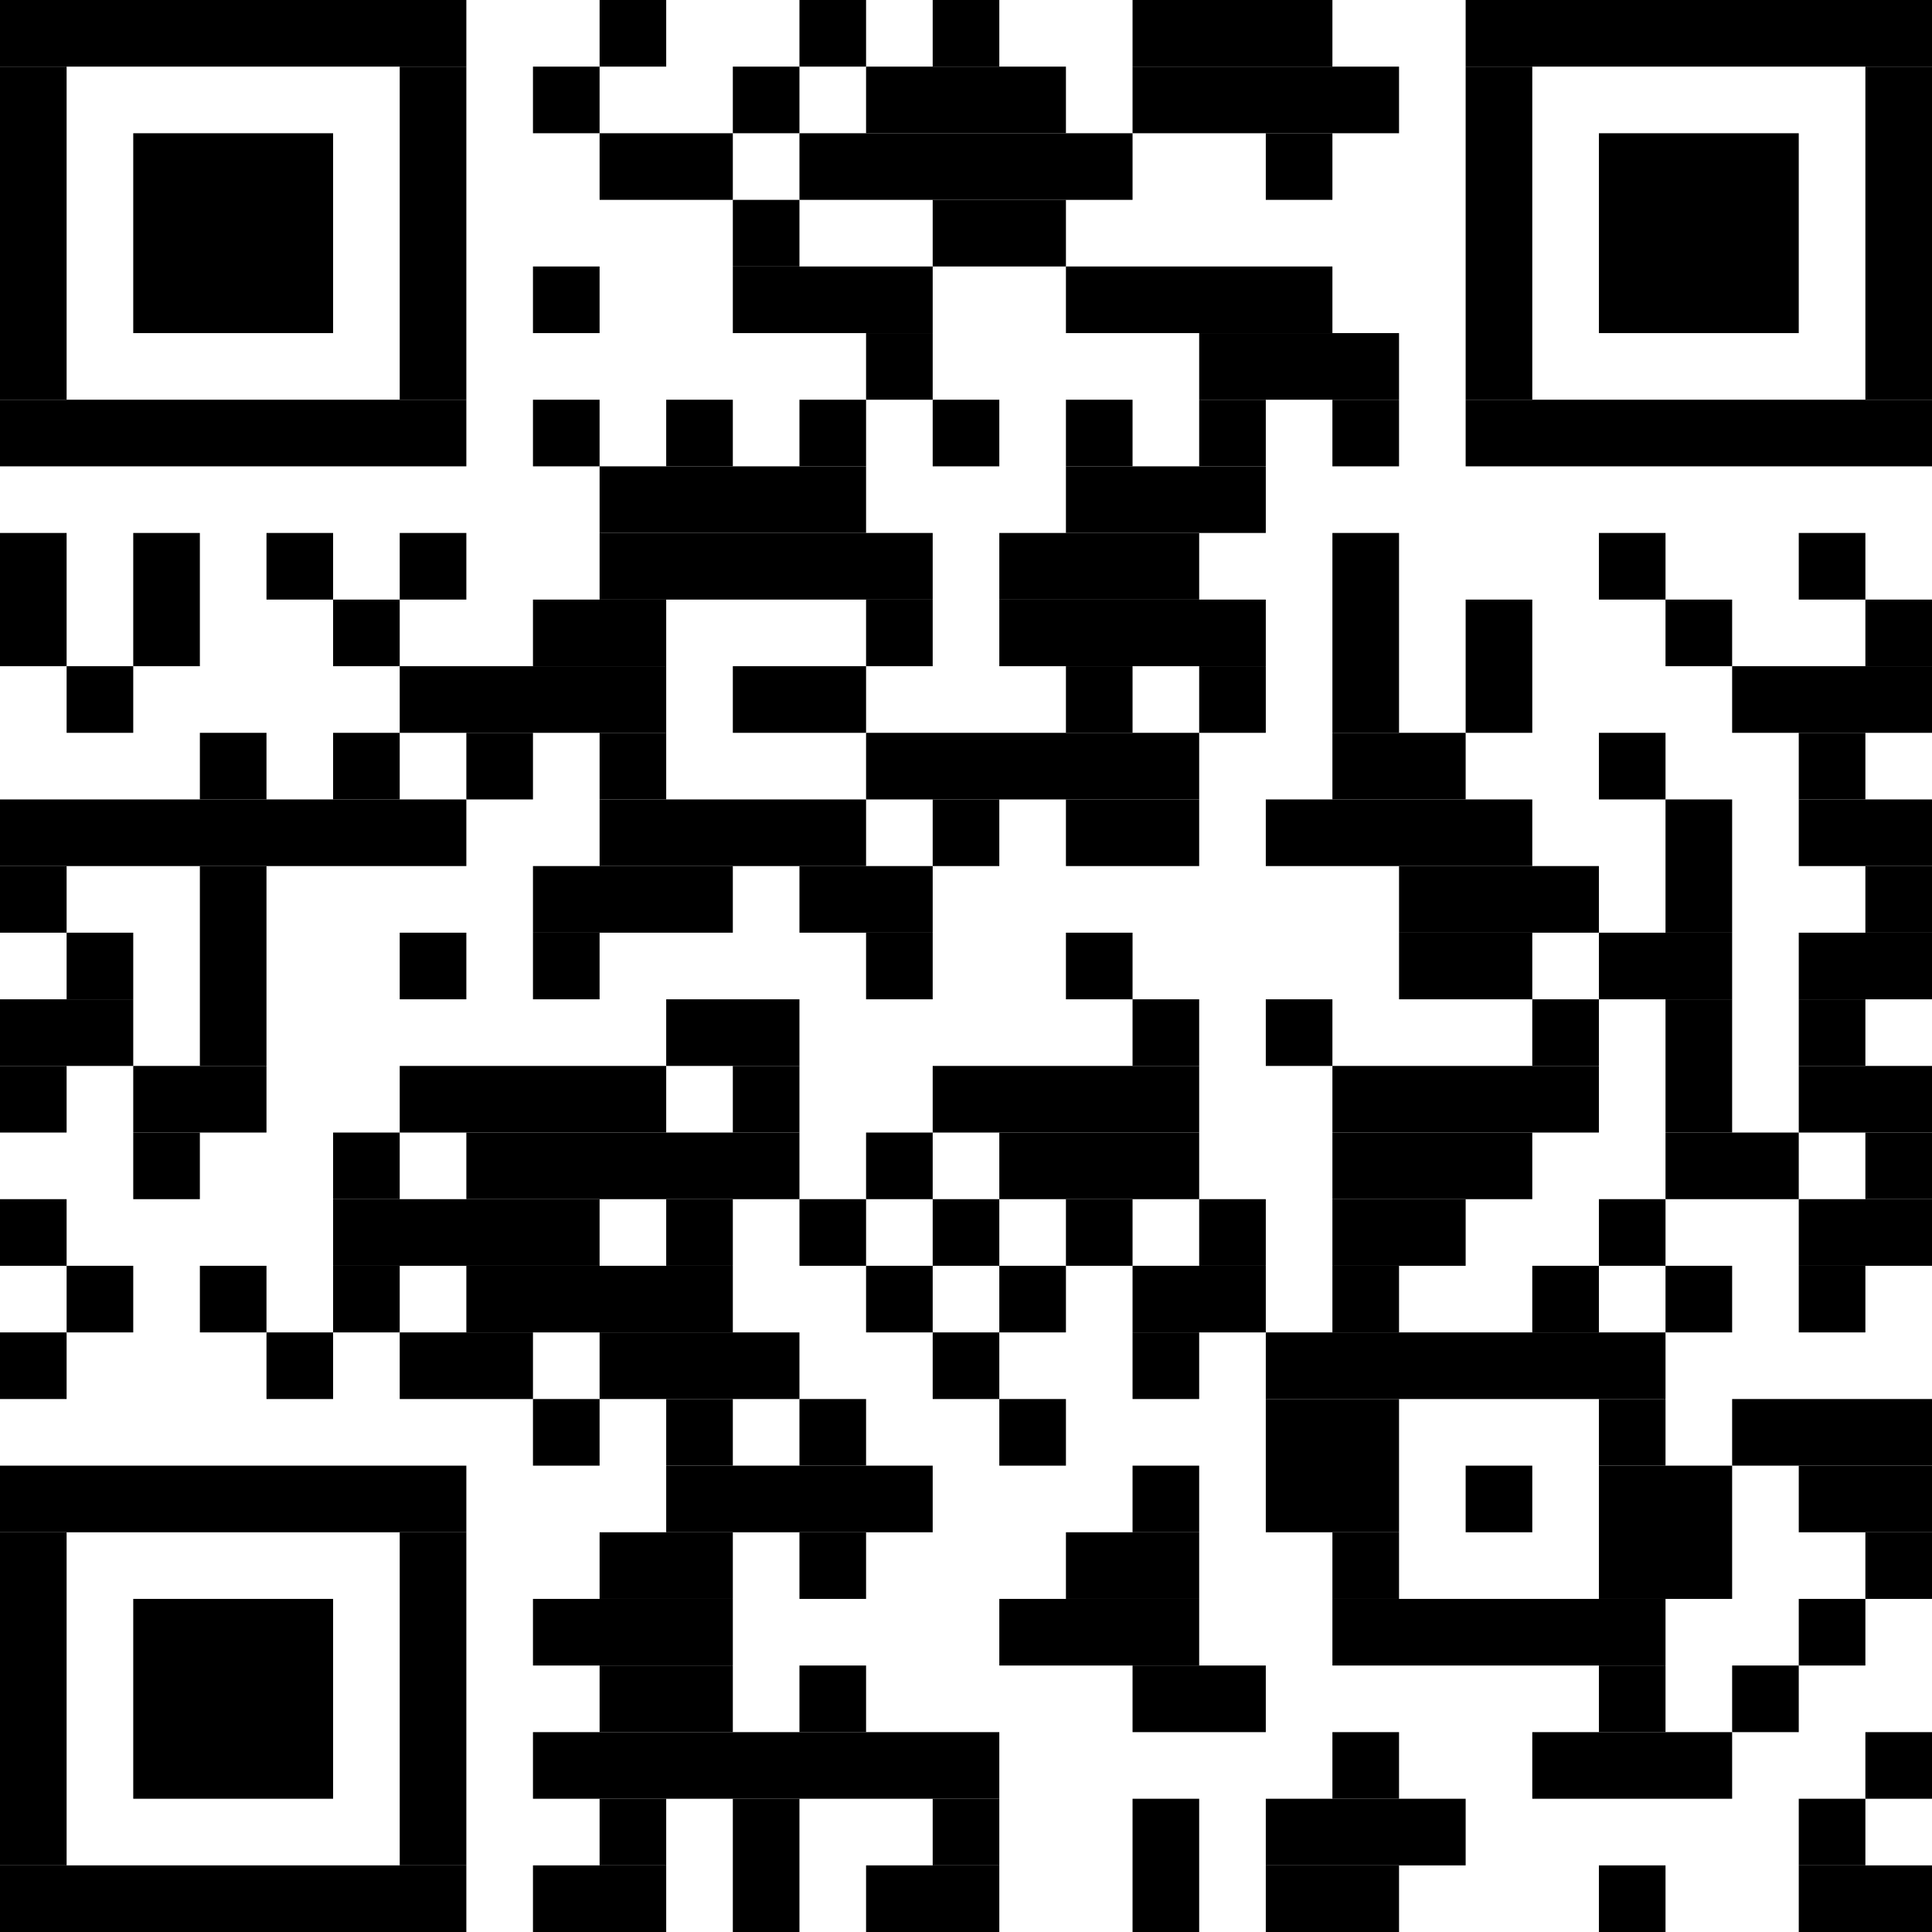
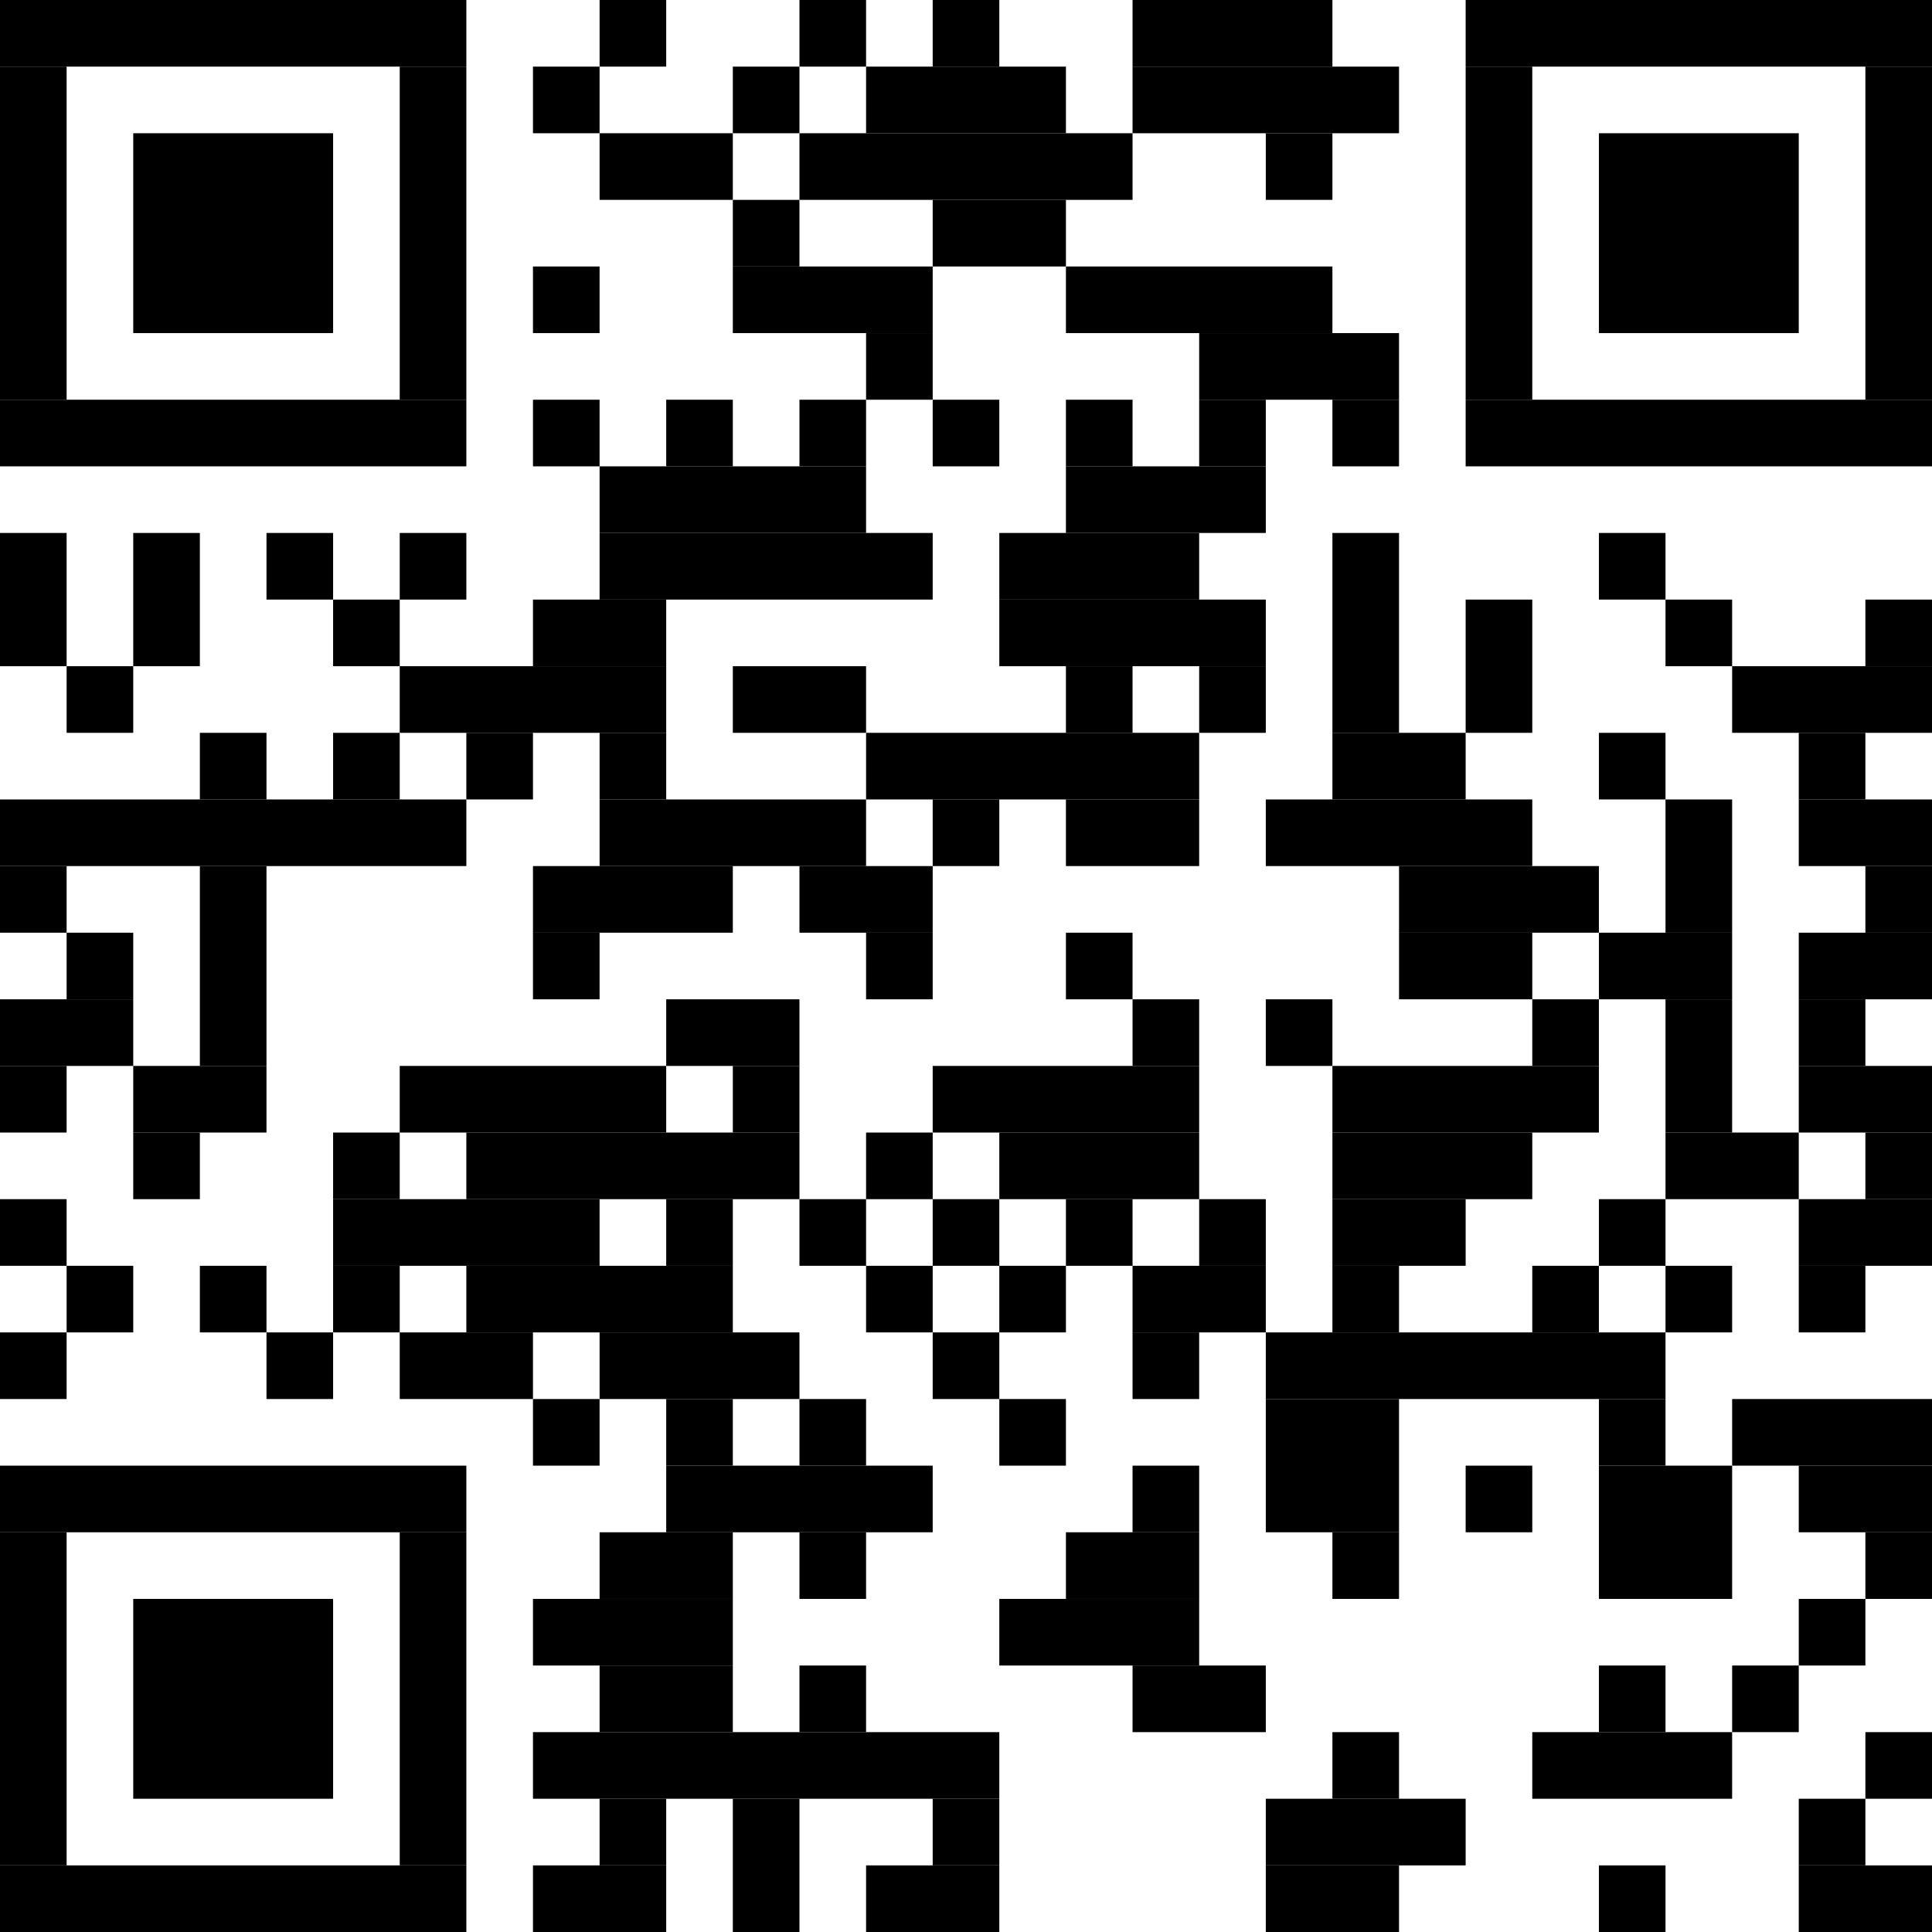
<svg xmlns="http://www.w3.org/2000/svg" width="58" height="58" version="1.1">
  <desc>https://app.pembana.com/plants/548314036318229026</desc>
  <g id="barcode" fill="#000000">
    <rect x="0" y="0" width="58" height="58" fill="#FFFFFF" />
    <rect x="0.00" y="0.00" width="14.00" height="2.00" />
    <rect x="18.00" y="0.00" width="2.00" height="2.00" />
    <rect x="24.00" y="0.00" width="2.00" height="2.00" />
    <rect x="28.00" y="0.00" width="2.00" height="2.00" />
    <rect x="34.00" y="0.00" width="6.00" height="2.00" />
    <rect x="44.00" y="0.00" width="14.00" height="2.00" />
    <rect x="0.00" y="2.00" width="2.00" height="10.00" />
    <rect x="12.00" y="2.00" width="2.00" height="10.00" />
    <rect x="16.00" y="2.00" width="2.00" height="2.00" />
    <rect x="22.00" y="2.00" width="2.00" height="2.00" />
    <rect x="26.00" y="2.00" width="6.00" height="2.00" />
    <rect x="34.00" y="2.00" width="8.00" height="2.00" />
    <rect x="44.00" y="2.00" width="2.00" height="10.00" />
    <rect x="56.00" y="2.00" width="2.00" height="10.00" />
    <rect x="4.00" y="4.00" width="6.00" height="6.00" />
    <rect x="18.00" y="4.00" width="4.00" height="2.00" />
    <rect x="24.00" y="4.00" width="10.00" height="2.00" />
    <rect x="38.00" y="4.00" width="2.00" height="2.00" />
    <rect x="48.00" y="4.00" width="6.00" height="6.00" />
    <rect x="22.00" y="6.00" width="2.00" height="2.00" />
    <rect x="28.00" y="6.00" width="4.00" height="2.00" />
    <rect x="16.00" y="8.00" width="2.00" height="2.00" />
    <rect x="22.00" y="8.00" width="6.00" height="2.00" />
    <rect x="32.00" y="8.00" width="8.00" height="2.00" />
    <rect x="26.00" y="10.00" width="2.00" height="2.00" />
    <rect x="36.00" y="10.00" width="6.00" height="2.00" />
    <rect x="0.00" y="12.00" width="14.00" height="2.00" />
    <rect x="16.00" y="12.00" width="2.00" height="2.00" />
    <rect x="20.00" y="12.00" width="2.00" height="2.00" />
    <rect x="24.00" y="12.00" width="2.00" height="2.00" />
    <rect x="28.00" y="12.00" width="2.00" height="2.00" />
    <rect x="32.00" y="12.00" width="2.00" height="2.00" />
    <rect x="36.00" y="12.00" width="2.00" height="2.00" />
    <rect x="40.00" y="12.00" width="2.00" height="2.00" />
    <rect x="44.00" y="12.00" width="14.00" height="2.00" />
    <rect x="18.00" y="14.00" width="8.00" height="2.00" />
    <rect x="32.00" y="14.00" width="6.00" height="2.00" />
    <rect x="0.00" y="16.00" width="2.00" height="4.00" />
    <rect x="4.00" y="16.00" width="2.00" height="4.00" />
    <rect x="8.00" y="16.00" width="2.00" height="2.00" />
    <rect x="12.00" y="16.00" width="2.00" height="2.00" />
    <rect x="18.00" y="16.00" width="10.00" height="2.00" />
    <rect x="30.00" y="16.00" width="6.00" height="2.00" />
    <rect x="40.00" y="16.00" width="2.00" height="6.00" />
    <rect x="48.00" y="16.00" width="2.00" height="2.00" />
-     <rect x="54.00" y="16.00" width="2.00" height="2.00" />
    <rect x="10.00" y="18.00" width="2.00" height="2.00" />
    <rect x="16.00" y="18.00" width="4.00" height="2.00" />
-     <rect x="26.00" y="18.00" width="2.00" height="2.00" />
    <rect x="30.00" y="18.00" width="8.00" height="2.00" />
    <rect x="44.00" y="18.00" width="2.00" height="4.00" />
    <rect x="50.00" y="18.00" width="2.00" height="2.00" />
    <rect x="56.00" y="18.00" width="2.00" height="2.00" />
    <rect x="2.00" y="20.00" width="2.00" height="2.00" />
    <rect x="12.00" y="20.00" width="8.00" height="2.00" />
    <rect x="22.00" y="20.00" width="4.00" height="2.00" />
    <rect x="32.00" y="20.00" width="2.00" height="2.00" />
    <rect x="36.00" y="20.00" width="2.00" height="2.00" />
    <rect x="52.00" y="20.00" width="6.00" height="2.00" />
    <rect x="6.00" y="22.00" width="2.00" height="2.00" />
    <rect x="10.00" y="22.00" width="2.00" height="2.00" />
    <rect x="14.00" y="22.00" width="2.00" height="2.00" />
    <rect x="18.00" y="22.00" width="2.00" height="2.00" />
    <rect x="26.00" y="22.00" width="10.00" height="2.00" />
    <rect x="40.00" y="22.00" width="4.00" height="2.00" />
    <rect x="48.00" y="22.00" width="2.00" height="2.00" />
    <rect x="54.00" y="22.00" width="2.00" height="2.00" />
    <rect x="0.00" y="24.00" width="14.00" height="2.00" />
    <rect x="18.00" y="24.00" width="8.00" height="2.00" />
    <rect x="28.00" y="24.00" width="2.00" height="2.00" />
    <rect x="32.00" y="24.00" width="4.00" height="2.00" />
    <rect x="38.00" y="24.00" width="8.00" height="2.00" />
    <rect x="50.00" y="24.00" width="2.00" height="4.00" />
    <rect x="54.00" y="24.00" width="4.00" height="2.00" />
    <rect x="0.00" y="26.00" width="2.00" height="2.00" />
    <rect x="6.00" y="26.00" width="2.00" height="6.00" />
    <rect x="16.00" y="26.00" width="6.00" height="2.00" />
    <rect x="24.00" y="26.00" width="4.00" height="2.00" />
    <rect x="42.00" y="26.00" width="6.00" height="2.00" />
    <rect x="56.00" y="26.00" width="2.00" height="2.00" />
    <rect x="2.00" y="28.00" width="2.00" height="2.00" />
-     <rect x="12.00" y="28.00" width="2.00" height="2.00" />
    <rect x="16.00" y="28.00" width="2.00" height="2.00" />
    <rect x="26.00" y="28.00" width="2.00" height="2.00" />
    <rect x="32.00" y="28.00" width="2.00" height="2.00" />
    <rect x="42.00" y="28.00" width="4.00" height="2.00" />
    <rect x="48.00" y="28.00" width="4.00" height="2.00" />
    <rect x="54.00" y="28.00" width="4.00" height="2.00" />
    <rect x="0.00" y="30.00" width="4.00" height="2.00" />
    <rect x="20.00" y="30.00" width="4.00" height="2.00" />
    <rect x="34.00" y="30.00" width="2.00" height="2.00" />
    <rect x="38.00" y="30.00" width="2.00" height="2.00" />
    <rect x="46.00" y="30.00" width="2.00" height="2.00" />
    <rect x="50.00" y="30.00" width="2.00" height="4.00" />
    <rect x="54.00" y="30.00" width="2.00" height="2.00" />
    <rect x="0.00" y="32.00" width="2.00" height="2.00" />
    <rect x="4.00" y="32.00" width="4.00" height="2.00" />
    <rect x="12.00" y="32.00" width="8.00" height="2.00" />
    <rect x="22.00" y="32.00" width="2.00" height="2.00" />
    <rect x="28.00" y="32.00" width="8.00" height="2.00" />
    <rect x="40.00" y="32.00" width="8.00" height="2.00" />
    <rect x="54.00" y="32.00" width="4.00" height="2.00" />
    <rect x="4.00" y="34.00" width="2.00" height="2.00" />
    <rect x="10.00" y="34.00" width="2.00" height="2.00" />
    <rect x="14.00" y="34.00" width="10.00" height="2.00" />
    <rect x="26.00" y="34.00" width="2.00" height="2.00" />
    <rect x="30.00" y="34.00" width="6.00" height="2.00" />
    <rect x="40.00" y="34.00" width="6.00" height="2.00" />
    <rect x="50.00" y="34.00" width="4.00" height="2.00" />
    <rect x="56.00" y="34.00" width="2.00" height="2.00" />
    <rect x="0.00" y="36.00" width="2.00" height="2.00" />
    <rect x="10.00" y="36.00" width="8.00" height="2.00" />
    <rect x="20.00" y="36.00" width="2.00" height="2.00" />
    <rect x="24.00" y="36.00" width="2.00" height="2.00" />
    <rect x="28.00" y="36.00" width="2.00" height="2.00" />
    <rect x="32.00" y="36.00" width="2.00" height="2.00" />
    <rect x="36.00" y="36.00" width="2.00" height="2.00" />
    <rect x="40.00" y="36.00" width="4.00" height="2.00" />
    <rect x="48.00" y="36.00" width="2.00" height="2.00" />
    <rect x="54.00" y="36.00" width="4.00" height="2.00" />
    <rect x="2.00" y="38.00" width="2.00" height="2.00" />
    <rect x="6.00" y="38.00" width="2.00" height="2.00" />
    <rect x="10.00" y="38.00" width="2.00" height="2.00" />
    <rect x="14.00" y="38.00" width="8.00" height="2.00" />
    <rect x="26.00" y="38.00" width="2.00" height="2.00" />
    <rect x="30.00" y="38.00" width="2.00" height="2.00" />
    <rect x="34.00" y="38.00" width="4.00" height="2.00" />
    <rect x="40.00" y="38.00" width="2.00" height="2.00" />
    <rect x="46.00" y="38.00" width="2.00" height="2.00" />
    <rect x="50.00" y="38.00" width="2.00" height="2.00" />
    <rect x="54.00" y="38.00" width="2.00" height="2.00" />
    <rect x="0.00" y="40.00" width="2.00" height="2.00" />
    <rect x="8.00" y="40.00" width="2.00" height="2.00" />
    <rect x="12.00" y="40.00" width="4.00" height="2.00" />
    <rect x="18.00" y="40.00" width="6.00" height="2.00" />
    <rect x="28.00" y="40.00" width="2.00" height="2.00" />
    <rect x="34.00" y="40.00" width="2.00" height="2.00" />
    <rect x="38.00" y="40.00" width="12.00" height="2.00" />
    <rect x="16.00" y="42.00" width="2.00" height="2.00" />
    <rect x="20.00" y="42.00" width="2.00" height="2.00" />
    <rect x="24.00" y="42.00" width="2.00" height="2.00" />
    <rect x="30.00" y="42.00" width="2.00" height="2.00" />
    <rect x="38.00" y="42.00" width="4.00" height="4.00" />
    <rect x="48.00" y="42.00" width="2.00" height="2.00" />
    <rect x="52.00" y="42.00" width="6.00" height="2.00" />
    <rect x="0.00" y="44.00" width="14.00" height="2.00" />
    <rect x="20.00" y="44.00" width="8.00" height="2.00" />
    <rect x="34.00" y="44.00" width="2.00" height="2.00" />
    <rect x="44.00" y="44.00" width="2.00" height="2.00" />
    <rect x="48.00" y="44.00" width="4.00" height="4.00" />
    <rect x="54.00" y="44.00" width="4.00" height="2.00" />
    <rect x="0.00" y="46.00" width="2.00" height="10.00" />
    <rect x="12.00" y="46.00" width="2.00" height="10.00" />
    <rect x="18.00" y="46.00" width="4.00" height="2.00" />
    <rect x="24.00" y="46.00" width="2.00" height="2.00" />
    <rect x="32.00" y="46.00" width="4.00" height="2.00" />
    <rect x="40.00" y="46.00" width="2.00" height="2.00" />
    <rect x="56.00" y="46.00" width="2.00" height="2.00" />
    <rect x="4.00" y="48.00" width="6.00" height="6.00" />
    <rect x="16.00" y="48.00" width="6.00" height="2.00" />
    <rect x="30.00" y="48.00" width="6.00" height="2.00" />
-     <rect x="40.00" y="48.00" width="10.00" height="2.00" />
    <rect x="54.00" y="48.00" width="2.00" height="2.00" />
    <rect x="18.00" y="50.00" width="4.00" height="2.00" />
    <rect x="24.00" y="50.00" width="2.00" height="2.00" />
    <rect x="34.00" y="50.00" width="4.00" height="2.00" />
    <rect x="48.00" y="50.00" width="2.00" height="2.00" />
    <rect x="52.00" y="50.00" width="2.00" height="2.00" />
    <rect x="16.00" y="52.00" width="14.00" height="2.00" />
    <rect x="40.00" y="52.00" width="2.00" height="2.00" />
    <rect x="46.00" y="52.00" width="6.00" height="2.00" />
    <rect x="56.00" y="52.00" width="2.00" height="2.00" />
    <rect x="18.00" y="54.00" width="2.00" height="2.00" />
    <rect x="22.00" y="54.00" width="2.00" height="4.00" />
    <rect x="28.00" y="54.00" width="2.00" height="2.00" />
-     <rect x="34.00" y="54.00" width="2.00" height="4.00" />
    <rect x="38.00" y="54.00" width="6.00" height="2.00" />
    <rect x="54.00" y="54.00" width="2.00" height="2.00" />
    <rect x="0.00" y="56.00" width="14.00" height="2.00" />
    <rect x="16.00" y="56.00" width="4.00" height="2.00" />
    <rect x="26.00" y="56.00" width="4.00" height="2.00" />
    <rect x="38.00" y="56.00" width="4.00" height="2.00" />
    <rect x="48.00" y="56.00" width="2.00" height="2.00" />
    <rect x="54.00" y="56.00" width="4.00" height="2.00" />
  </g>
</svg>